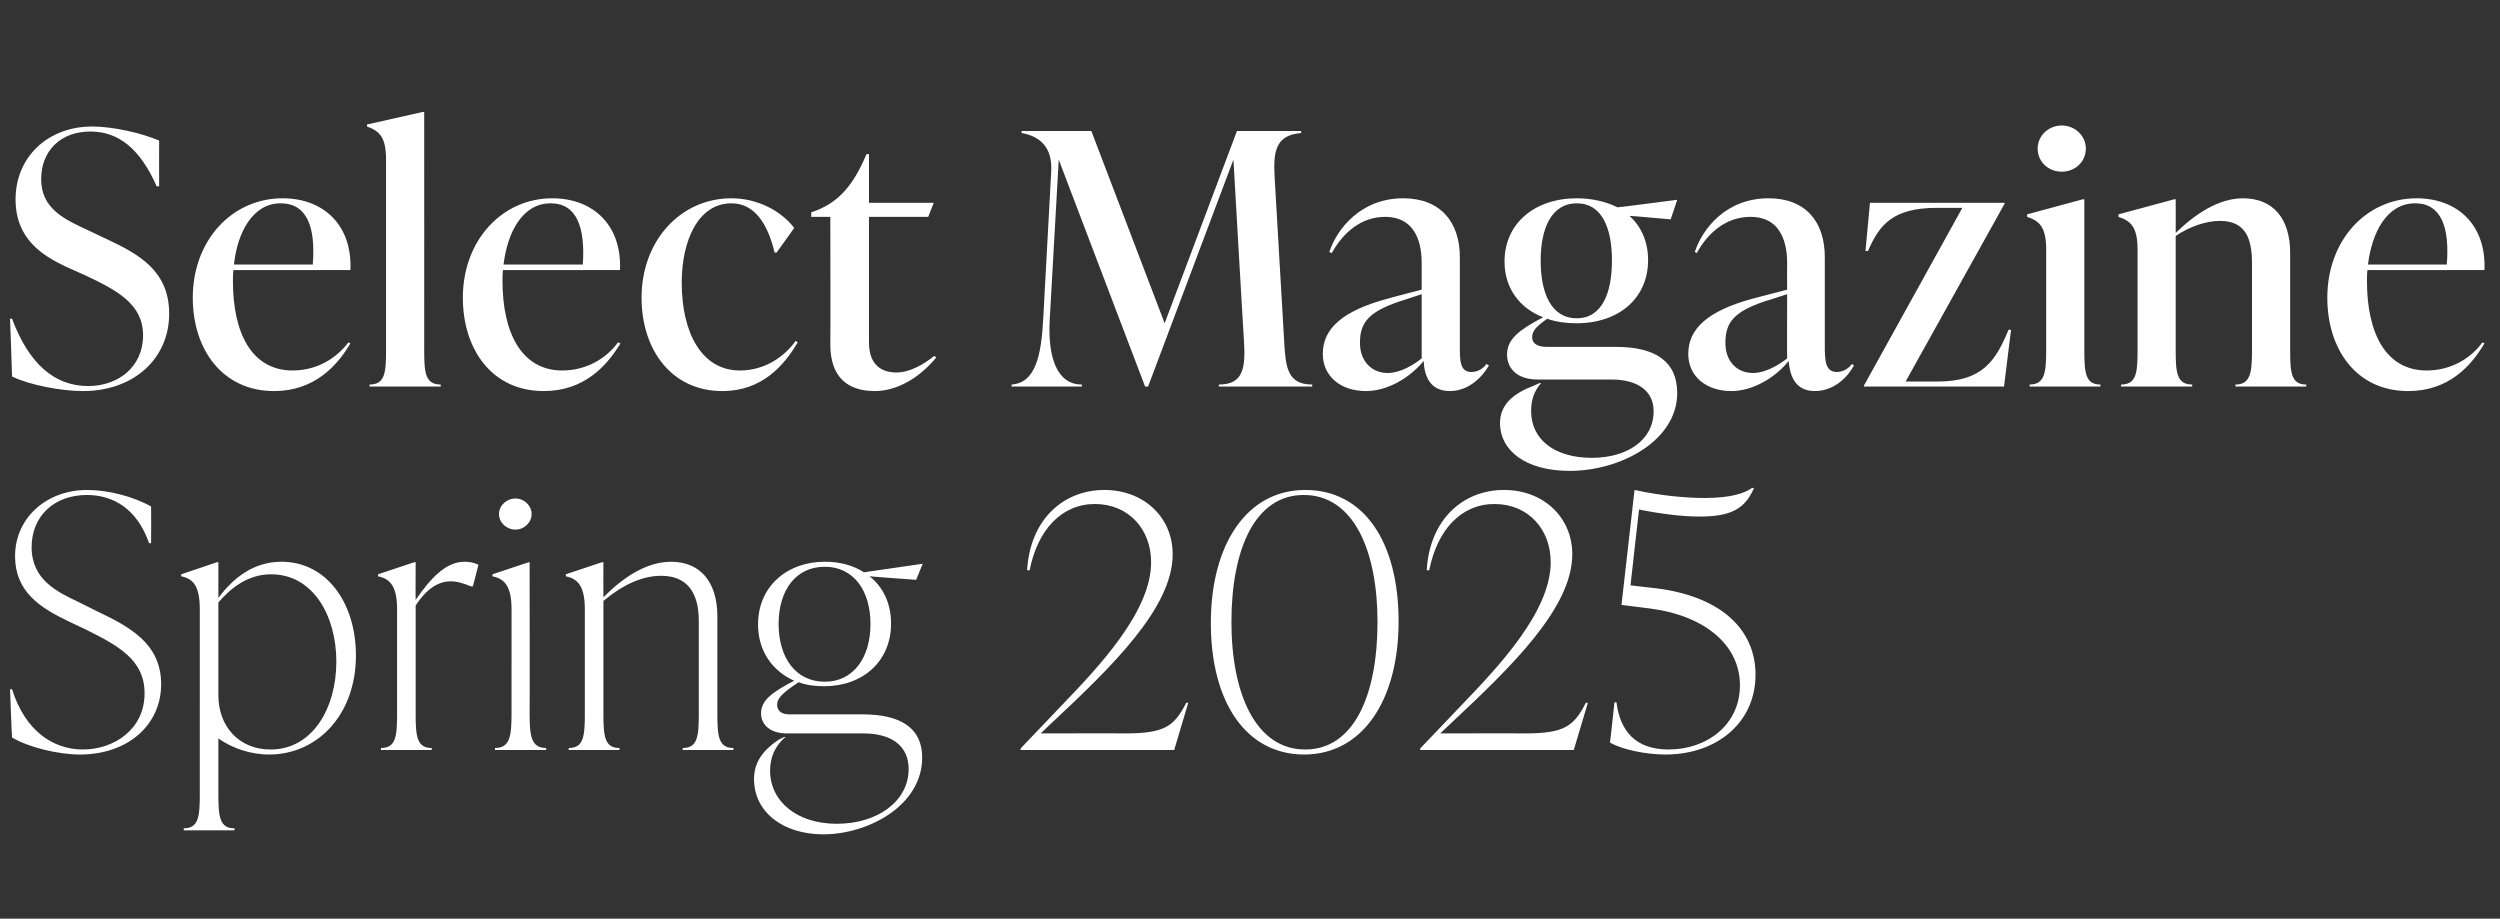
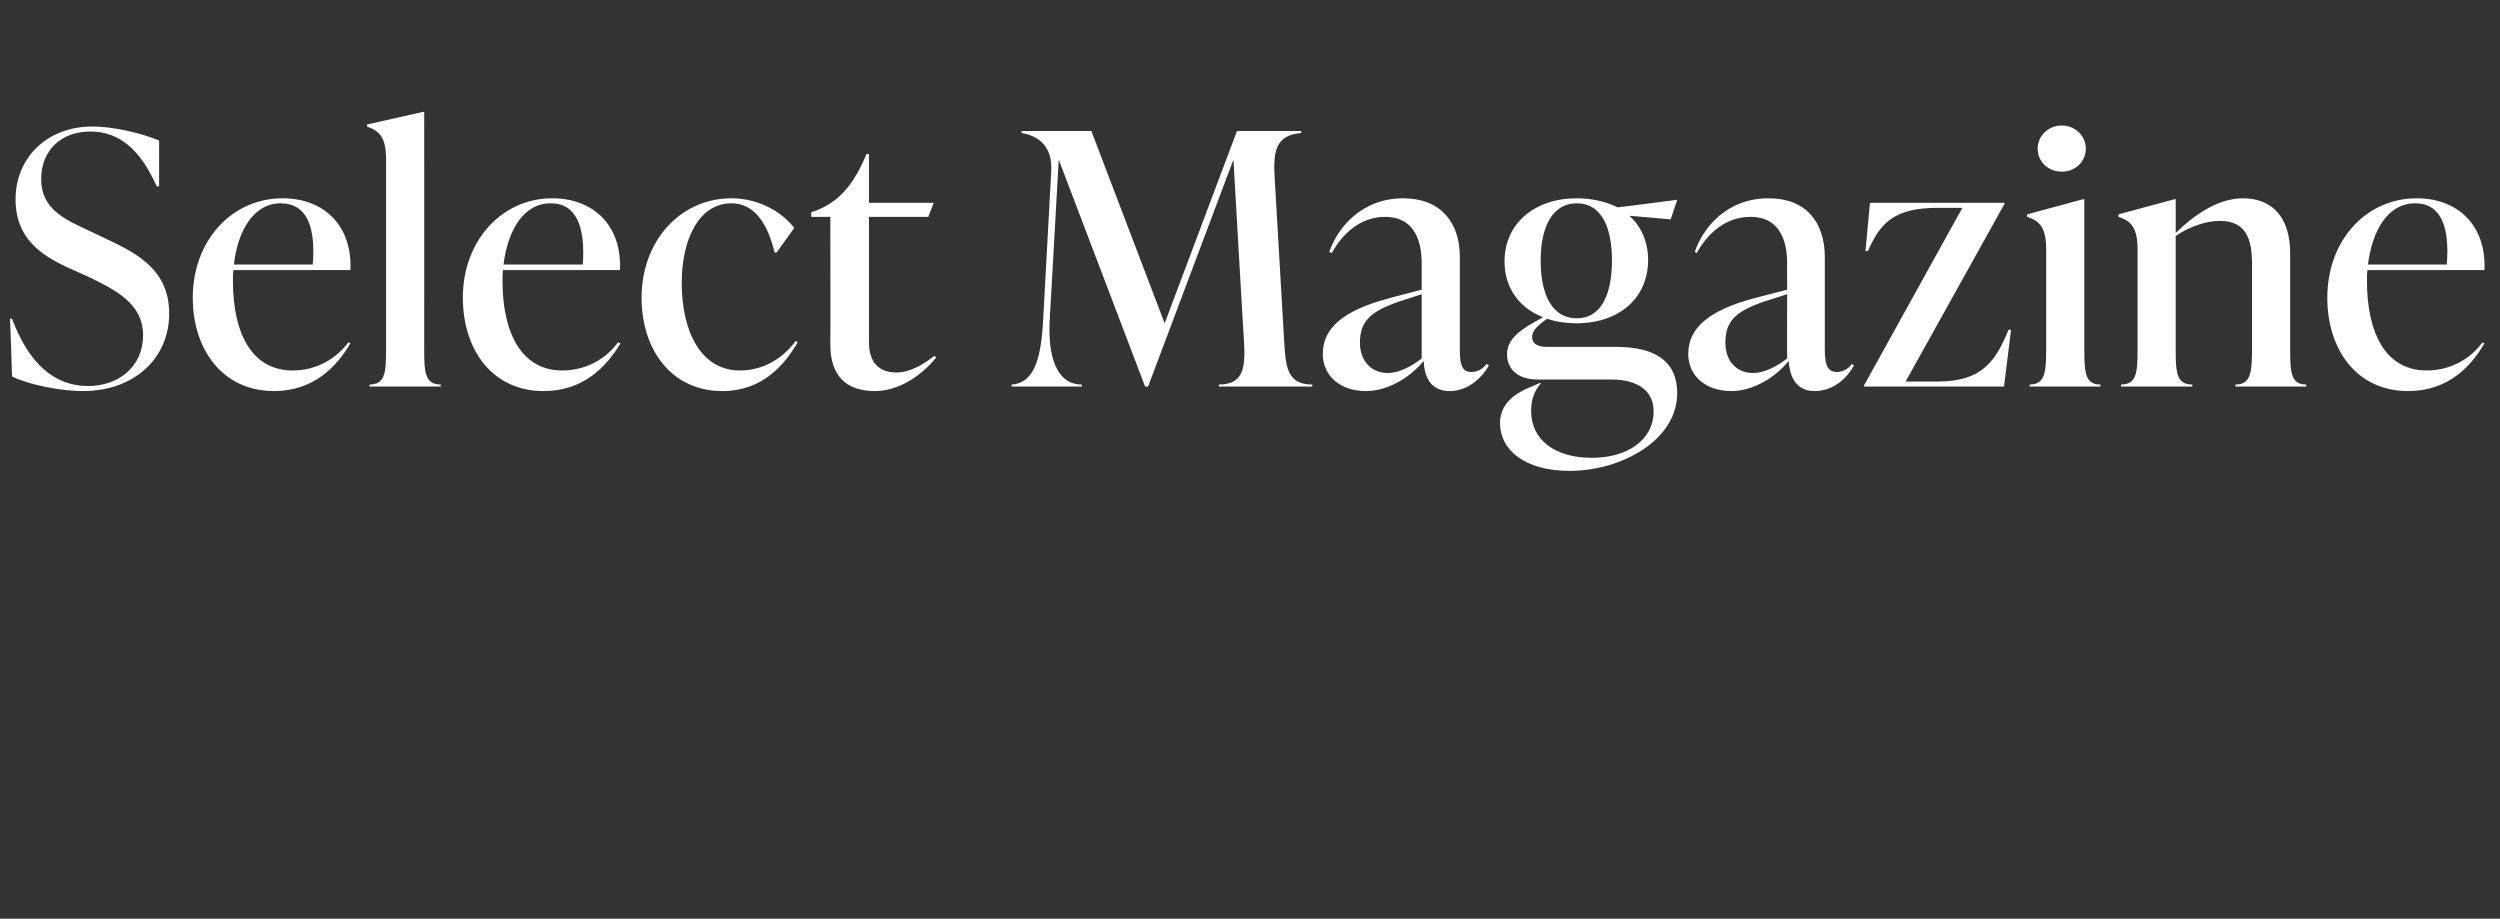
<svg xmlns="http://www.w3.org/2000/svg" version="1.1" width="498px" height="183px" viewBox="0 -24 498 183" style="top:-24px">
  <rect x="0" y="-24" width="498" height="183" fill="#333333" stroke="none" />
  <desc>Select Magazine Spring 2025</desc>
  <defs />
  <g id="Polygon94367">
-     <path d="m2.4 122.9c-.05 0-.4-9.6-.4-9.6h.4c2.6 8.3 8.2 12 14.1 12c6.2 0 12.3-4 12.3-11.2c0-6.7-5.3-9.5-11.7-12.7l-3.6-1.7C7.9 97 3 93.8 3 86.8c0-7.5 6.1-13.2 14.4-13.2c4.1 0 9.2 1.3 12.7 3.3c.04.01 0 7.3 0 7.3h-.4c-2.4-6.9-7.2-9.6-12.4-9.6c-6.5 0-11 4.2-11 10.4c0 6.5 5.1 8.9 9.3 10.9l3.6 1.8c6.5 3.1 12.9 6.4 12.9 14.6c0 8-6.5 14-16.2 14c-4.2 0-10.2-1.4-13.5-3.4zm68.5-16.3c0 11.7-7.6 19.7-17.3 19.7c-3.8 0-7.4-1.3-10.1-3.2v11c0 4.5.2 6.9 3.2 6.9c.05-.04 0 .4 0 .4H36.6v-.4c3 0 3.2-2.4 3.2-6.9V97.4c0-4.5-1.2-6.1-3.7-6.6v-.4l7.1-2.4h.3v7.1c3-4 7-7.2 12.6-7.2c8.8 0 14.8 8 14.8 18.7zm-3.9 1.2c0-9.1-4.6-17.4-13-17.4c-4.5 0-7.9 2.6-10.5 5.6v18.5c0 6.2 4.1 10.8 10.4 10.8c8.4 0 13.1-8.3 13.1-17.5zm28.3-19.3c.03-.04-1.1 4.3-1.1 4.3h-.4c-1.5-.6-2.7-1-4-1c-2.6 0-4.9 1.6-7 4.8v21.5c0 4.5.2 6.9 3.2 6.9v.4H75.9s-.05-.4 0-.4c3 0 3.2-2.4 3.2-6.9V97.4c0-4.5-1.3-6.1-3.8-6.6c.04.04 0-.4 0-.4l7.2-2.4h.3s-.04 7.53 0 7.5c3-4.4 6.1-7.6 9.7-7.6c.8 0 1.8.1 2.8.6zm4.1-10.1c0-1.7 1.5-3.1 3.3-3.1c1.7 0 3.2 1.4 3.2 3.1c0 1.7-1.5 3.1-3.2 3.1c-1.8 0-3.3-1.4-3.3-3.1zm-.8 47s.04-.4 0-.4c3 0 3.3-2.4 3.3-6.9V97.4c0-4.5-1.3-6.1-3.8-6.6c.02.04 0-.4 0-.4l7.2-2.4h.2s.04 30.14 0 30.1c0 4.5.3 6.9 3.3 6.9c-.02 0 0 .4 0 .4H98.6zm44.3-7.3c0 4.5.2 6.9 3.2 6.9c.02 0 0 .4 0 .4H136s-.03-.4 0-.4c3 0 3.2-2.4 3.2-6.9V99.7c0-5.9-2.5-9-7.5-9c-4 0-7.9 2-11.5 5v22.4c0 4.5.2 6.9 3.2 6.9v.4h-10.1s-.04-.4 0-.4c3 0 3.2-2.4 3.2-6.9V97.4c0-4.5-1.3-6.1-3.8-6.6c.05.04 0-.4 0-.4l7.2-2.4h.3s-.03 6.97 0 7c3.9-4 8.6-7.1 13.5-7.1c5.6 0 9.2 3.8 9.2 10.9v19.3zm28.9.2c7.6 0 11.9 2.7 11.9 8.6c0 9.6-10.8 15.3-19.7 15.3c-8.1 0-13.8-4.5-13.8-11c0-3.1 1.5-5.6 5-7.9c.03.02 1-.5 1-.5c0 0 .28.03.3 0c-2.2 1.8-3.1 4.2-3.1 6.7c0 6.1 5.3 10.6 13.3 10.6c8.1 0 14.3-4.5 14.3-10.9c0-4.4-3.1-7.1-9-7.1h-15.2c-3.6 0-5.2-1.9-5.2-4c0-2.6 2.2-4.2 6.6-6.5c-4.3-1.9-7.2-5.9-7.2-11.2c0-7.6 5.8-12.5 13.3-12.5c3 0 5.6.7 7.8 2.1l11.7-1.7l-1.3 3.2s-9.26-.66-9.3-.7c2.7 2.1 4.3 5.4 4.3 9.4c0 7.6-5.7 12.5-13.3 12.5c-1.8 0-3.6-.2-5.1-.8c-3.2 2.1-4.3 3.2-4.3 4.5c0 1.1.8 1.9 2.4 1.9h14.6zm-16.7-18c0 6.7 3.4 11.5 9.2 11.5c5.7 0 9.1-4.8 9.1-11.5c0-6.7-3.4-11.4-9.1-11.4c-5.8 0-9.2 4.7-9.2 11.4zm81.6 15.7l-2.8 9.4h-30.6v-.3l8.3-8.7c7.4-7.7 17.7-18.6 17.7-28.4c0-6.6-4.5-11.6-11.2-11.6c-6.6 0-11.4 5.1-13 13.2h-.5c.6-10.2 7.3-16 15.4-16c7.9 0 13.6 5.5 13.6 12.8c0 10.7-12.1 22.4-24.3 33.8l-2 1.9s16.8-.04 16.8 0c7.9 0 9.8-1.4 12.2-6.1c0-.03.4 0 .4 0zm4.5-15.9c0-15.7 7.2-26.5 18.8-26.5c11.6 0 18.6 10.2 18.6 26.2c0 15.7-7.2 26.5-18.8 26.5c-11.5 0-18.6-10.3-18.6-26.2zm33.2-.2c0-14.1-4.7-25.3-14.7-25.3c-9.7 0-14.4 10.8-14.4 25.3c0 14.2 4.8 25.4 14.7 25.4c9.7 0 14.4-10.8 14.4-25.4zm41.9 16.1l-2.8 9.4h-30.6v-.3l8.3-8.7c7.4-7.7 17.7-18.6 17.7-28.4c0-6.6-4.5-11.6-11.2-11.6c-6.6 0-11.4 5.1-13 13.2h-.5c.6-10.2 7.3-16 15.4-16c7.9 0 13.6 5.5 13.6 12.8c0 10.7-12.1 22.4-24.3 33.8l-2 1.9s16.8-.04 16.8 0c7.9 0 9.8-1.4 12.2-6.1c0-.03.4 0 .4 0zM330 93.2c12.7 1.6 19.7 8.1 19.7 17.2c0 9.7-7.9 15.9-17.9 15.9c-4.2 0-9-1.1-11.1-2.4c.05.05.9-8 .9-8h.4c.7 5.6 3.7 9.4 10.4 9.4c7.6 0 14.2-4.9 14.2-12.8c0-8-7-13.9-18-15.3l-5.6-.7l2.6-22.9c5.9 1.3 11 1.6 14 1.6c5.3 0 8-1 9.4-2h.4c-1.8 4.2-4.6 5.7-10.9 5.7c-3.3 0-7.5-.5-12-1.4c-.02-.03-1.7 15.1-1.7 15.1c0 0 5.21.62 5.2.6z" stroke="none" fill="#fff" />
-   </g>
+     </g>
  <g id="Polygon94366">
    <path d="m2.4 51c.03.02-.4-11.5-.4-11.5c0 0 .43-.03.4 0c3.3 8.8 8.3 13.4 15.2 13.4c5.8 0 10.9-3.7 10.9-10.1c0-6.3-5.3-9-11.4-11.9l-3.8-1.7C8.4 26.9 3.1 23.6 3.1 15.7c0-8.3 6.3-14.5 15.3-14.5c4.1 0 9.8 1.3 13.3 2.8c-.02.05 0 9.1 0 9.1c0 0-.46.05-.5 0C27.9 5.6 23.6 2.2 18 2.2c-5.9 0-9.8 3.8-9.8 9.5c0 5.9 4.7 8 9.2 10.1l3.8 1.8c6.4 3 12.5 6.3 12.5 14.9c0 8.8-6.9 15.4-17.2 15.4c-4.3 0-10.6-1.2-14.1-2.9zm67.4-6.6c-2.7 4.6-7.3 9.5-15.2 9.5c-10.3 0-16.2-8.3-16.2-18.6c0-11.4 7.8-19.8 17.9-19.8c8.2 0 13.9 5.4 13.5 14.3H46.5c-.1.7-.1 1.5-.1 2.2c0 10.3 3.7 17.8 11.9 17.8c4.8 0 8.7-2.4 11.1-5.6l.4.2zM46.6 28.7h15.7c.6-7.4-1.1-12.2-6.4-12.2c-5.5 0-8.6 5.7-9.3 12.2zm27 24.3s.05-.37 0-.4c3.1 0 3.3-2.4 3.3-6.8v-38c0-4.5-1.3-5.7-3.8-6.6c.03.05 0-.4 0-.4l11.1-2.5h.3s.02 47.47 0 47.5c0 4.4.2 6.8 3.3 6.8c-.04.03 0 .4 0 .4H73.6zm50-8.6c-2.8 4.6-7.3 9.5-15.3 9.5c-10.3 0-16.1-8.3-16.1-18.6c0-11.4 7.8-19.8 17.8-19.8c8.2 0 13.9 5.4 13.5 14.3h-23.3c-.1.7-.1 1.5-.1 2.2c0 10.3 3.8 17.8 11.9 17.8c4.8 0 8.8-2.4 11.1-5.6l.5.2zm-23.3-15.7h15.8c.5-7.4-1.2-12.2-6.4-12.2c-5.6 0-8.6 5.7-9.4 12.2zm27.5 6.6c0-11.4 7.8-19.8 17.9-19.8c5.2 0 9.9 2.5 12.5 5.9c.04.01-3.5 4.9-3.5 4.9h-.4c-1.3-5.4-3.8-9.8-8.6-9.8c-6.6 0-9.9 7.4-9.9 15.8c0 9.9 3.9 17.5 11.6 17.5c5 0 8.9-2.8 11.1-5.9l.4.3c-2.7 4.6-7.1 9.7-15 9.7c-10.2 0-16.1-8.3-16.1-18.6zm58.7 11.9c-3.4 4.2-8 6.7-12.2 6.7c-5.6 0-8.9-2.9-8.9-9.3c.05.05 0-25.4 0-25.4h-3.8v-.9l1.1-.4c4.2-1.7 7.2-4.7 9.9-11.2h.5v9.7H186l-1.1 2.8h-11.8v25c0 3.9 1.9 6 5.5 6c2.6 0 5.4-1.6 7.5-3.3l.4.3zm69.3-3.3c.3 5.2.6 8.7 5.6 8.7c-.04.03 0 .4 0 .4h-18.6s-.03-.37 0-.4c5 0 5.3-3.5 5-8.7c-.03.05-2.1-36.1-2.1-36.1l-17 45.2h-.6L210.9 7.8s-1.79 31.95-1.8 31.9c-.4 7.4 1.4 12.9 6.4 12.9v.4h-14s.04-.37 0-.4c4.7-.3 5.9-5.6 6.3-12.9l1.6-29.5c.3-5-2.4-7.1-5.9-7.7c.02.01 0-.4 0-.4h13.9L232 40.4l14.4-38.3h12.8s-.04.41 0 .4c-5 .4-5.6 3.5-5.3 8.7l1.9 32.7zm40.8 4.9c-1.2 2.1-3.9 5.1-7.8 5.1c-4.2 0-5.1-3.4-5.2-6c-2.9 3.5-7.3 6-11.5 6c-5.1 0-8.6-3-8.6-7.4c0-5.1 4-8.6 12.9-11c-.04-.02 6.8-1.8 6.8-1.8c0 0-.01-5.01 0-5c0-2 0-9.5-7.3-9.5c-4.8 0-8.4 3.2-10.6 7.2l-.5-.2c1.5-4.6 6.3-10.7 14.7-10.7c7.4 0 11.3 4.7 11.3 11.7v17.7c0 2.9 0 5.2 2.3 5.2c1.6 0 2.6-1 3-1.6l.5.3zm-13.4-1.4V34.6s-4.34 1.44-4.3 1.4c-6.2 2.1-8 4.2-8 8.3c0 3.7 2.4 6 5.5 6c2.5 0 5-1.5 6.8-2.9zm38.7-2.3c8 0 12.2 3 12.2 9.2c0 9.5-11.3 15.5-21.4 15.5c-9 0-13.9-4.2-13.9-9.5c0-3.8 2.8-6 6.8-7.5c.01-.03 1.1-.5 1.1-.5c0 0 .31.05.3 0c-1.5 1.7-2 3.5-2 5.6c0 5.6 4.6 9.3 12.1 9.3c7 0 12.3-3.5 12.3-9.3c0-3.9-3-6.3-8.4-6.3h-14.7c-4.2 0-6.1-2.3-6.1-5c0-3.1 2.6-5 7.2-7.4c-4.7-1.8-7.7-5.8-7.7-11.1c0-7.6 6-12.6 14.4-12.6c3.1 0 5.9.7 8.1 1.8c.02.05 11.9-1.5 11.9-1.5l-1.3 3.9s-8.23-.74-8.2-.7c2.3 2.1 3.7 5.1 3.7 8.8c0 7.6-5.8 12.6-14.3 12.6c-2.1 0-4.1-.3-5.8-.9c-2.3 1.6-3 2.5-3 3.7c0 1.1.9 1.9 2.9 1.9h13.8zm-15-17.2c0 6.5 2.1 11.5 7.2 11.5c5 0 7-5 7-11.5c0-6.5-2-11.4-7-11.4c-5 0-7.2 4.9-7.2 11.4zm62.4 20.9c-1.1 2.1-3.8 5.1-7.8 5.1c-4.1 0-5-3.4-5.2-6c-2.8 3.5-7.3 6-11.4 6c-5.1 0-8.6-3-8.6-7.4c0-5.1 4-8.6 12.8-11c.02-.02 6.9-1.8 6.9-1.8c0 0-.04-5.01 0-5c0-2 0-9.5-7.3-9.5c-4.9 0-8.5 3.2-10.7 7.2l-.4-.2c1.5-4.6 6.2-10.7 14.7-10.7c7.4 0 11.2 4.7 11.2 11.7v17.7c0 2.9.1 5.2 2.4 5.2c1.5 0 2.6-1 3-1.6l.4.3zM356 47.4c-.04-.02 0-12.8 0-12.8c0 0-4.38 1.44-4.4 1.4c-6.2 2.1-7.9 4.2-7.9 8.3c0 3.7 2.3 6 5.5 6c2.4 0 5-1.5 6.8-2.9zm44.6-5.7L399.2 53h-27.9v-.2l19.6-35.4s-5.03.02-5 0c-8.8 0-11.5 3.3-13.8 8.6c-.05.03-.5 0-.5 0l.9-9.6h26.8v.2L379.6 52h6.4c8.8 0 11.5-4 14.1-10.3h.5zm5.3-36.1c0-2.5 2.1-4.6 4.8-4.6c2.7 0 4.8 2.1 4.8 4.6c0 2.6-2.1 4.6-4.8 4.6c-2.7 0-4.8-2-4.8-4.6zM404.3 53s.02-.37 0-.4c3 0 3.3-2.4 3.3-6.8V25.7c0-4.4-1.3-5.7-3.8-6.5v-.5l11.1-3h.3v30.1c0 4.4.2 6.8 3.2 6.8c.03.03 0 .4 0 .4h-14.1zm51.9-7.2c0 4.4.2 6.8 3.2 6.8c.04.03 0 .4 0 .4h-14.1s.03-.37 0-.4c3 0 3.3-2.4 3.3-6.8V28.5c0-4.9-1.2-8.5-6.4-8.5c-2.7 0-6 1.1-8.8 3v22.8c0 4.4.2 6.8 3.3 6.8c-.04.03 0 .4 0 .4h-14.2s.05-.37 0-.4c3.1 0 3.3-2.4 3.3-6.8V25.7c0-4.4-1.3-5.7-3.8-6.5c.03-.03 0-.5 0-.5l11.1-3h.3s.02 6.69 0 6.7c3.8-3.7 8.5-6.9 13.4-6.9c5.9 0 9.4 3.9 9.4 10.9v19.4zm38.7-1.4c-2.7 4.6-7.2 9.5-15.2 9.5c-10.3 0-16.1-8.3-16.1-18.6c0-11.4 7.7-19.8 17.8-19.8c8.2 0 13.9 5.4 13.5 14.3h-23.3c-.1.7-.1 1.5-.1 2.2c0 10.3 3.7 17.8 11.9 17.8c4.8 0 8.8-2.4 11.1-5.6l.4.2zm-23.2-15.7h15.7c.6-7.4-1.1-12.2-6.3-12.2c-5.6 0-8.6 5.7-9.4 12.2z" stroke="none" fill="#fff" />
  </g>
</svg>